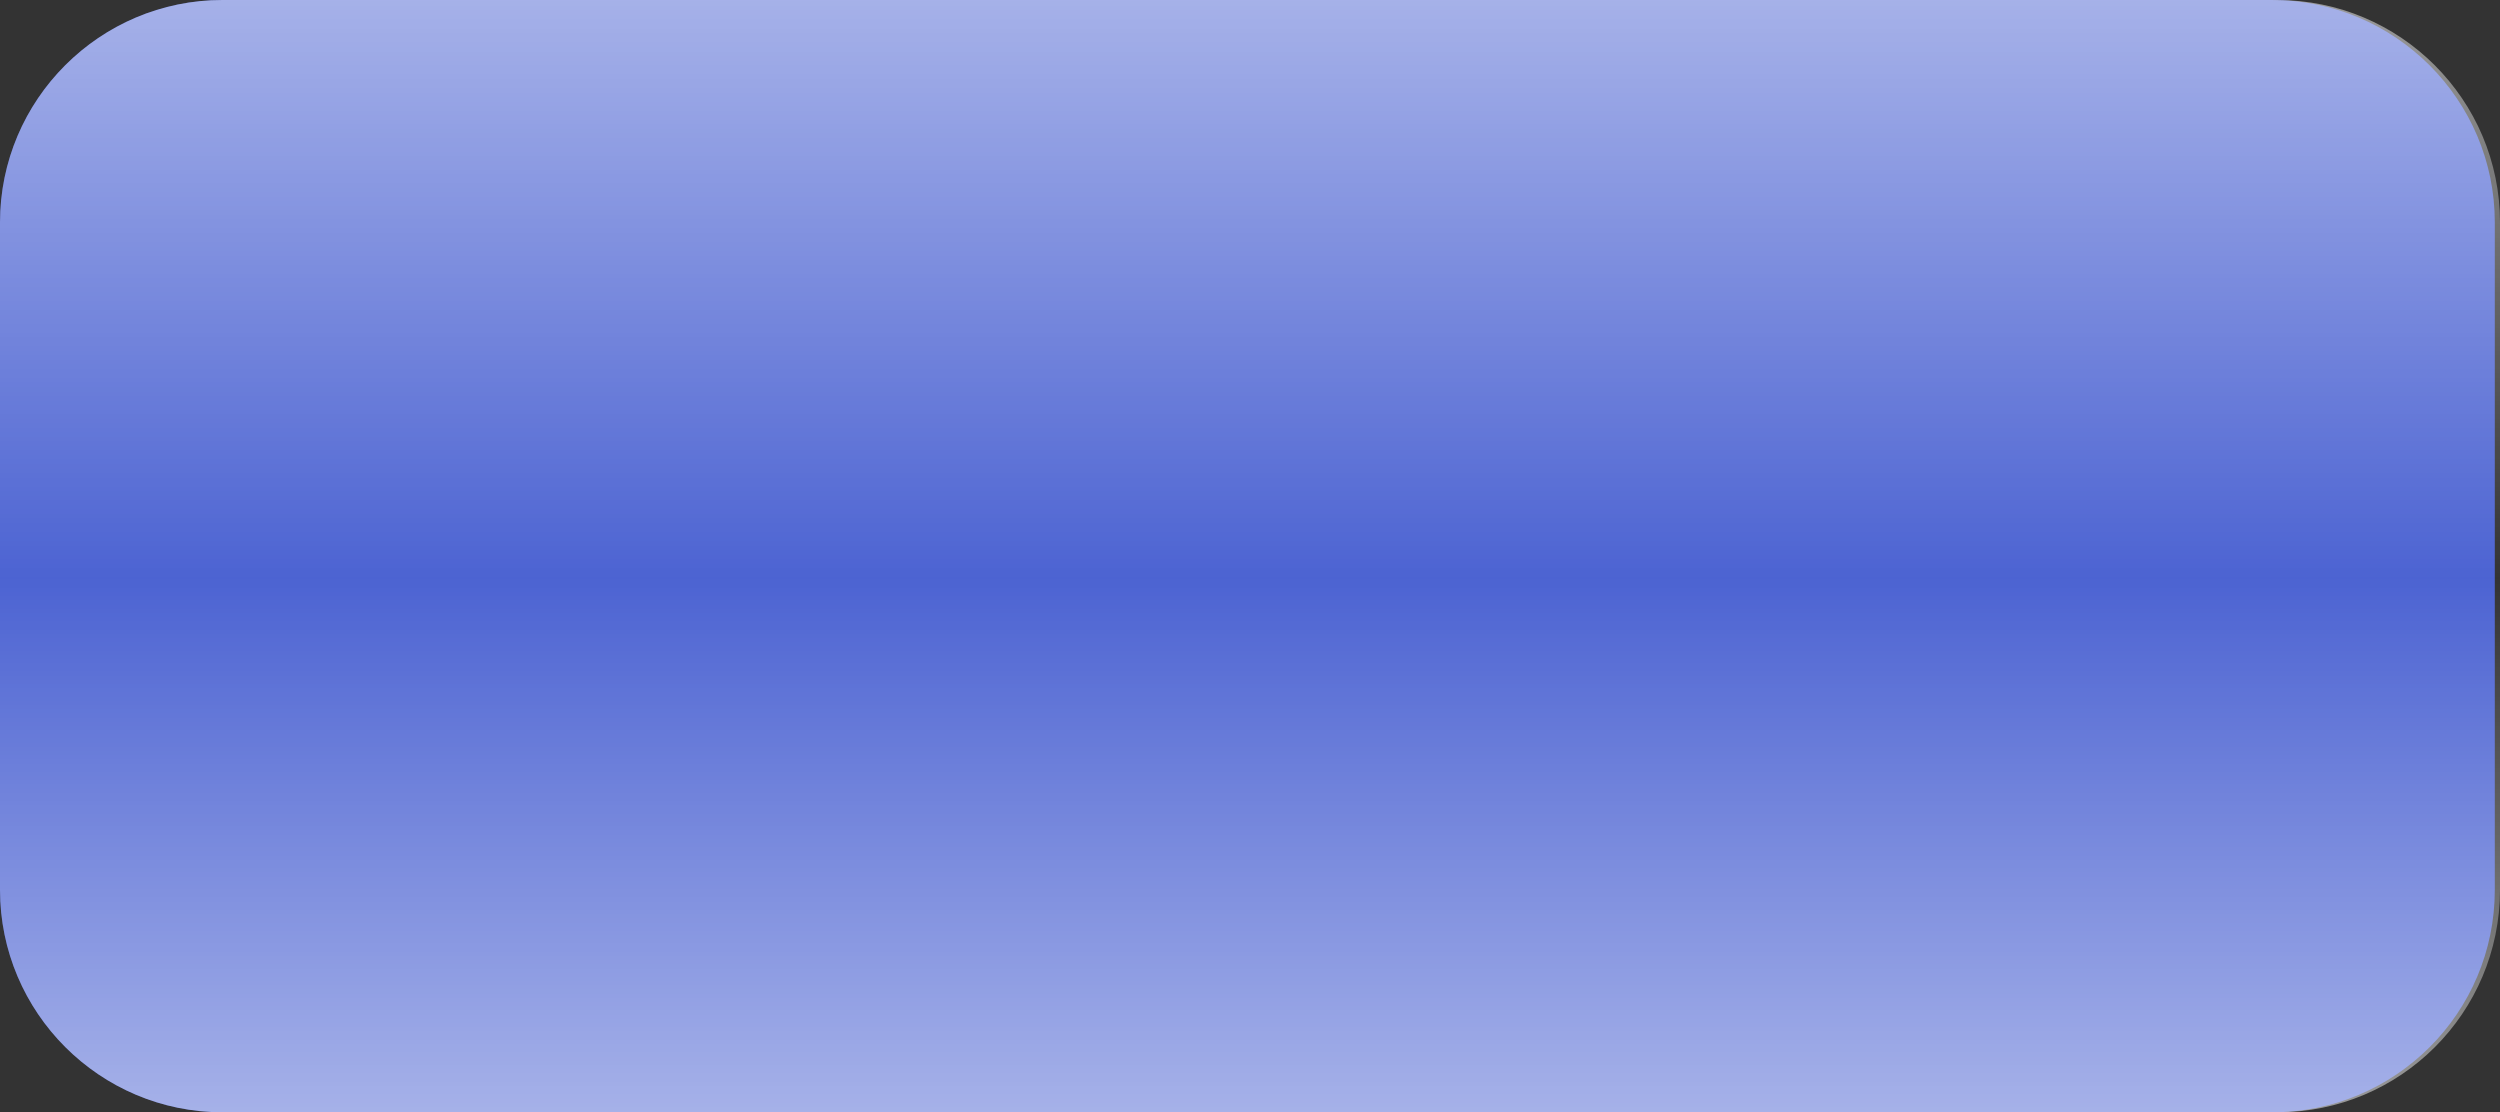
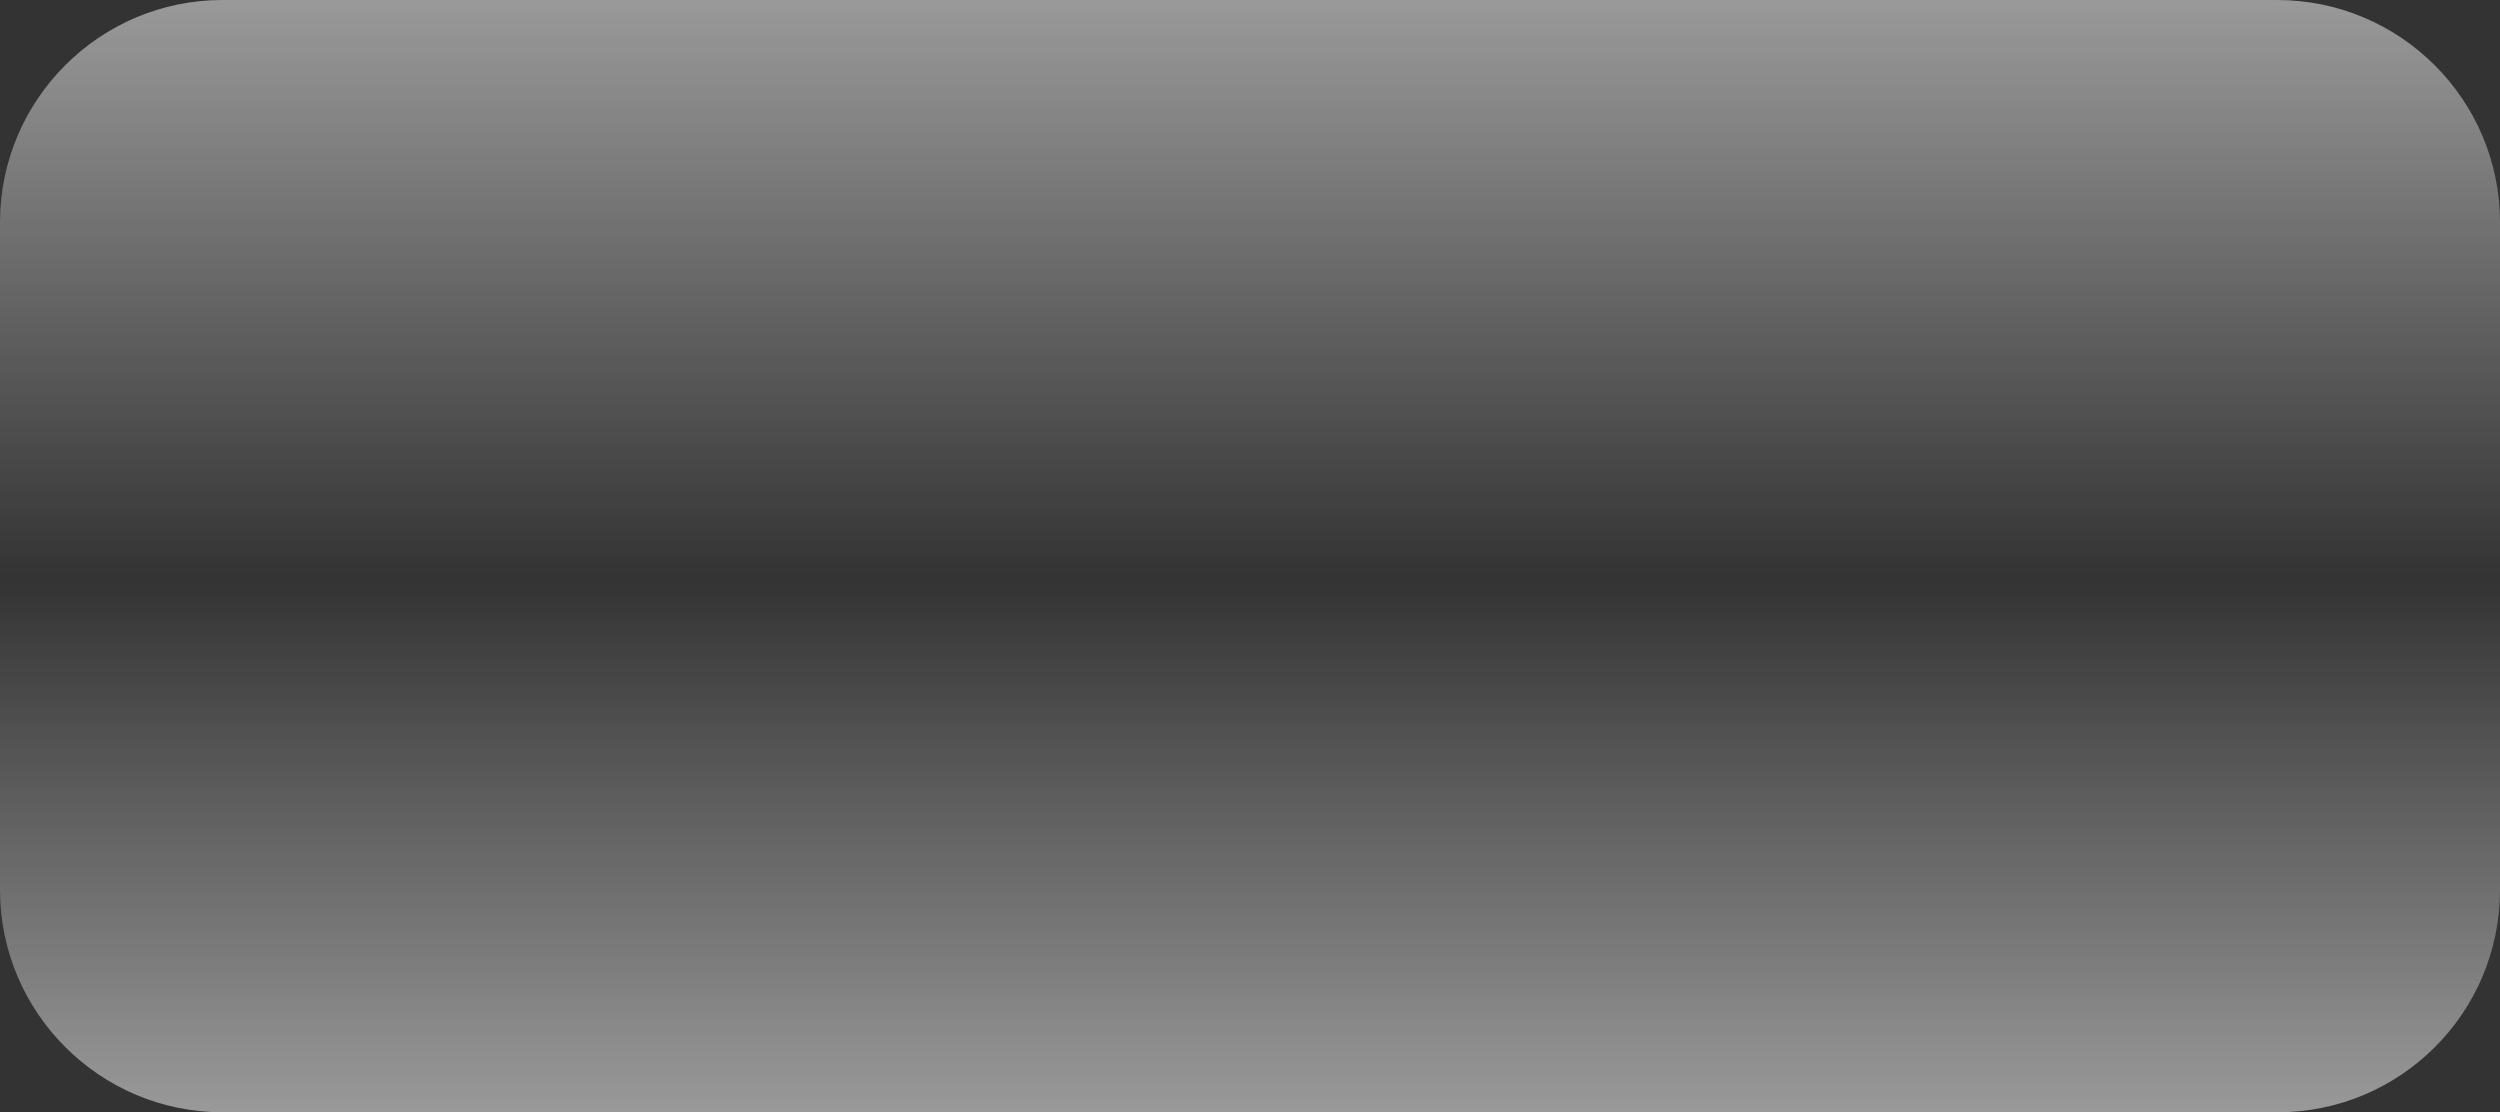
<svg xmlns="http://www.w3.org/2000/svg" enable-background="new 0 0 481 214" fill="#000000" id="Layer_1" version="1.1" viewBox="0 0 481 214" x="0px" xml:space="preserve" y="0px">
  <rect x="0" y="0" width="481" height="214" fill="#333333" stroke="none" />
  <g id="change1">
    <g>
-       <path d="m480 171.2c0 23.7-19.2 42.8-42.8 42.8h-394.4c-23.6 0-42.8-19.2-42.8-42.8v-128.4c0-23.6 19.2-42.8 42.8-42.8h394.3c23.7 0 42.9 19.2 42.9 42.8v128.4z" fill="#4c63d2" />
-     </g>
+       </g>
  </g>
  <g>
    <g opacity="0.5">
      <linearGradient gradientTransform="matrix(-1 0 0 -1 23 -490)" gradientUnits="userSpaceOnUse" id="SVGID_1_" x1="-217.5" x2="-217.5" y1="-490" y2="-704">
        <stop offset="0" stop-color="#ffffff" />
        <stop offset="0.074" stop-color="#ffffff" stop-opacity="0.859" />
        <stop offset="0.52" stop-color="#ffffff" stop-opacity="0" />
        <stop offset="0.932" stop-color="#ffffff" stop-opacity="0.859" />
        <stop offset="1" stop-color="#ffffff" />
      </linearGradient>
      <path d="m481 171.2c0 23.7-19.2 42.8-42.8 42.8h-395.4c-23.6 0-42.8-19.2-42.8-42.8v-128.4c0-23.6 19.2-42.8 42.8-42.8h395.3c23.7 0 42.9 19.2 42.9 42.8v128.4z" fill="url(#SVGID_1_)" />
    </g>
  </g>
</svg>